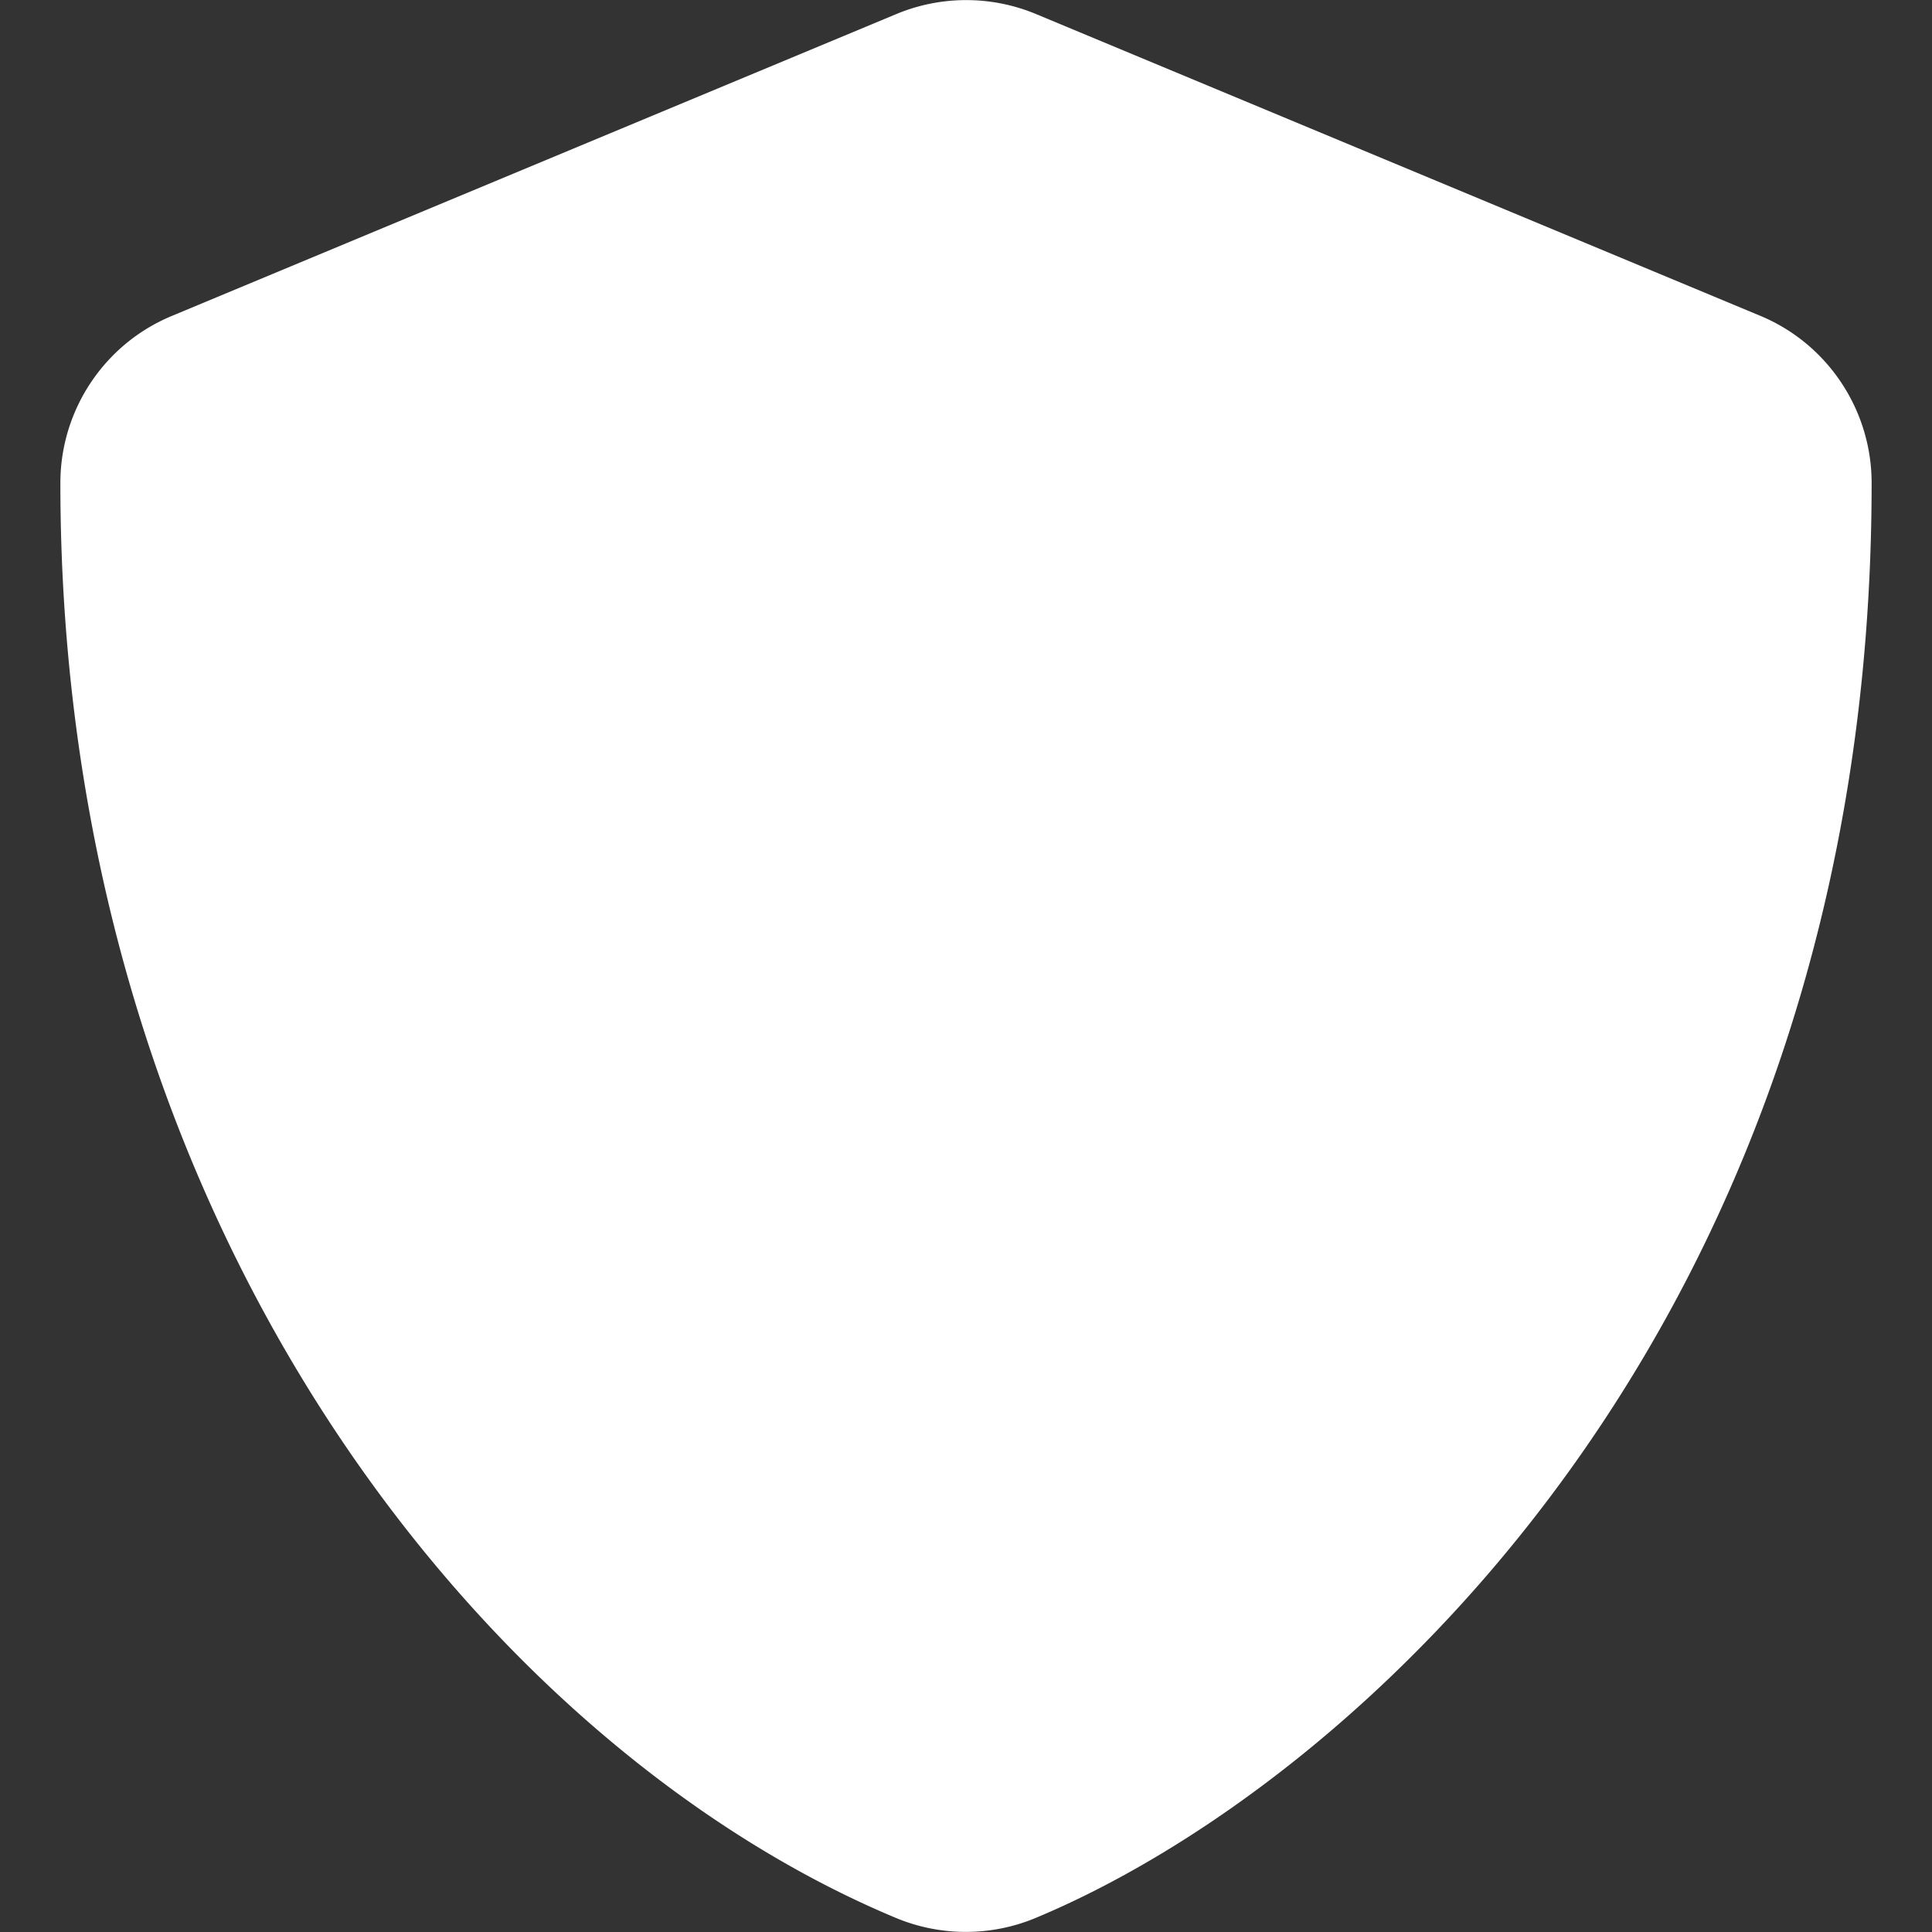
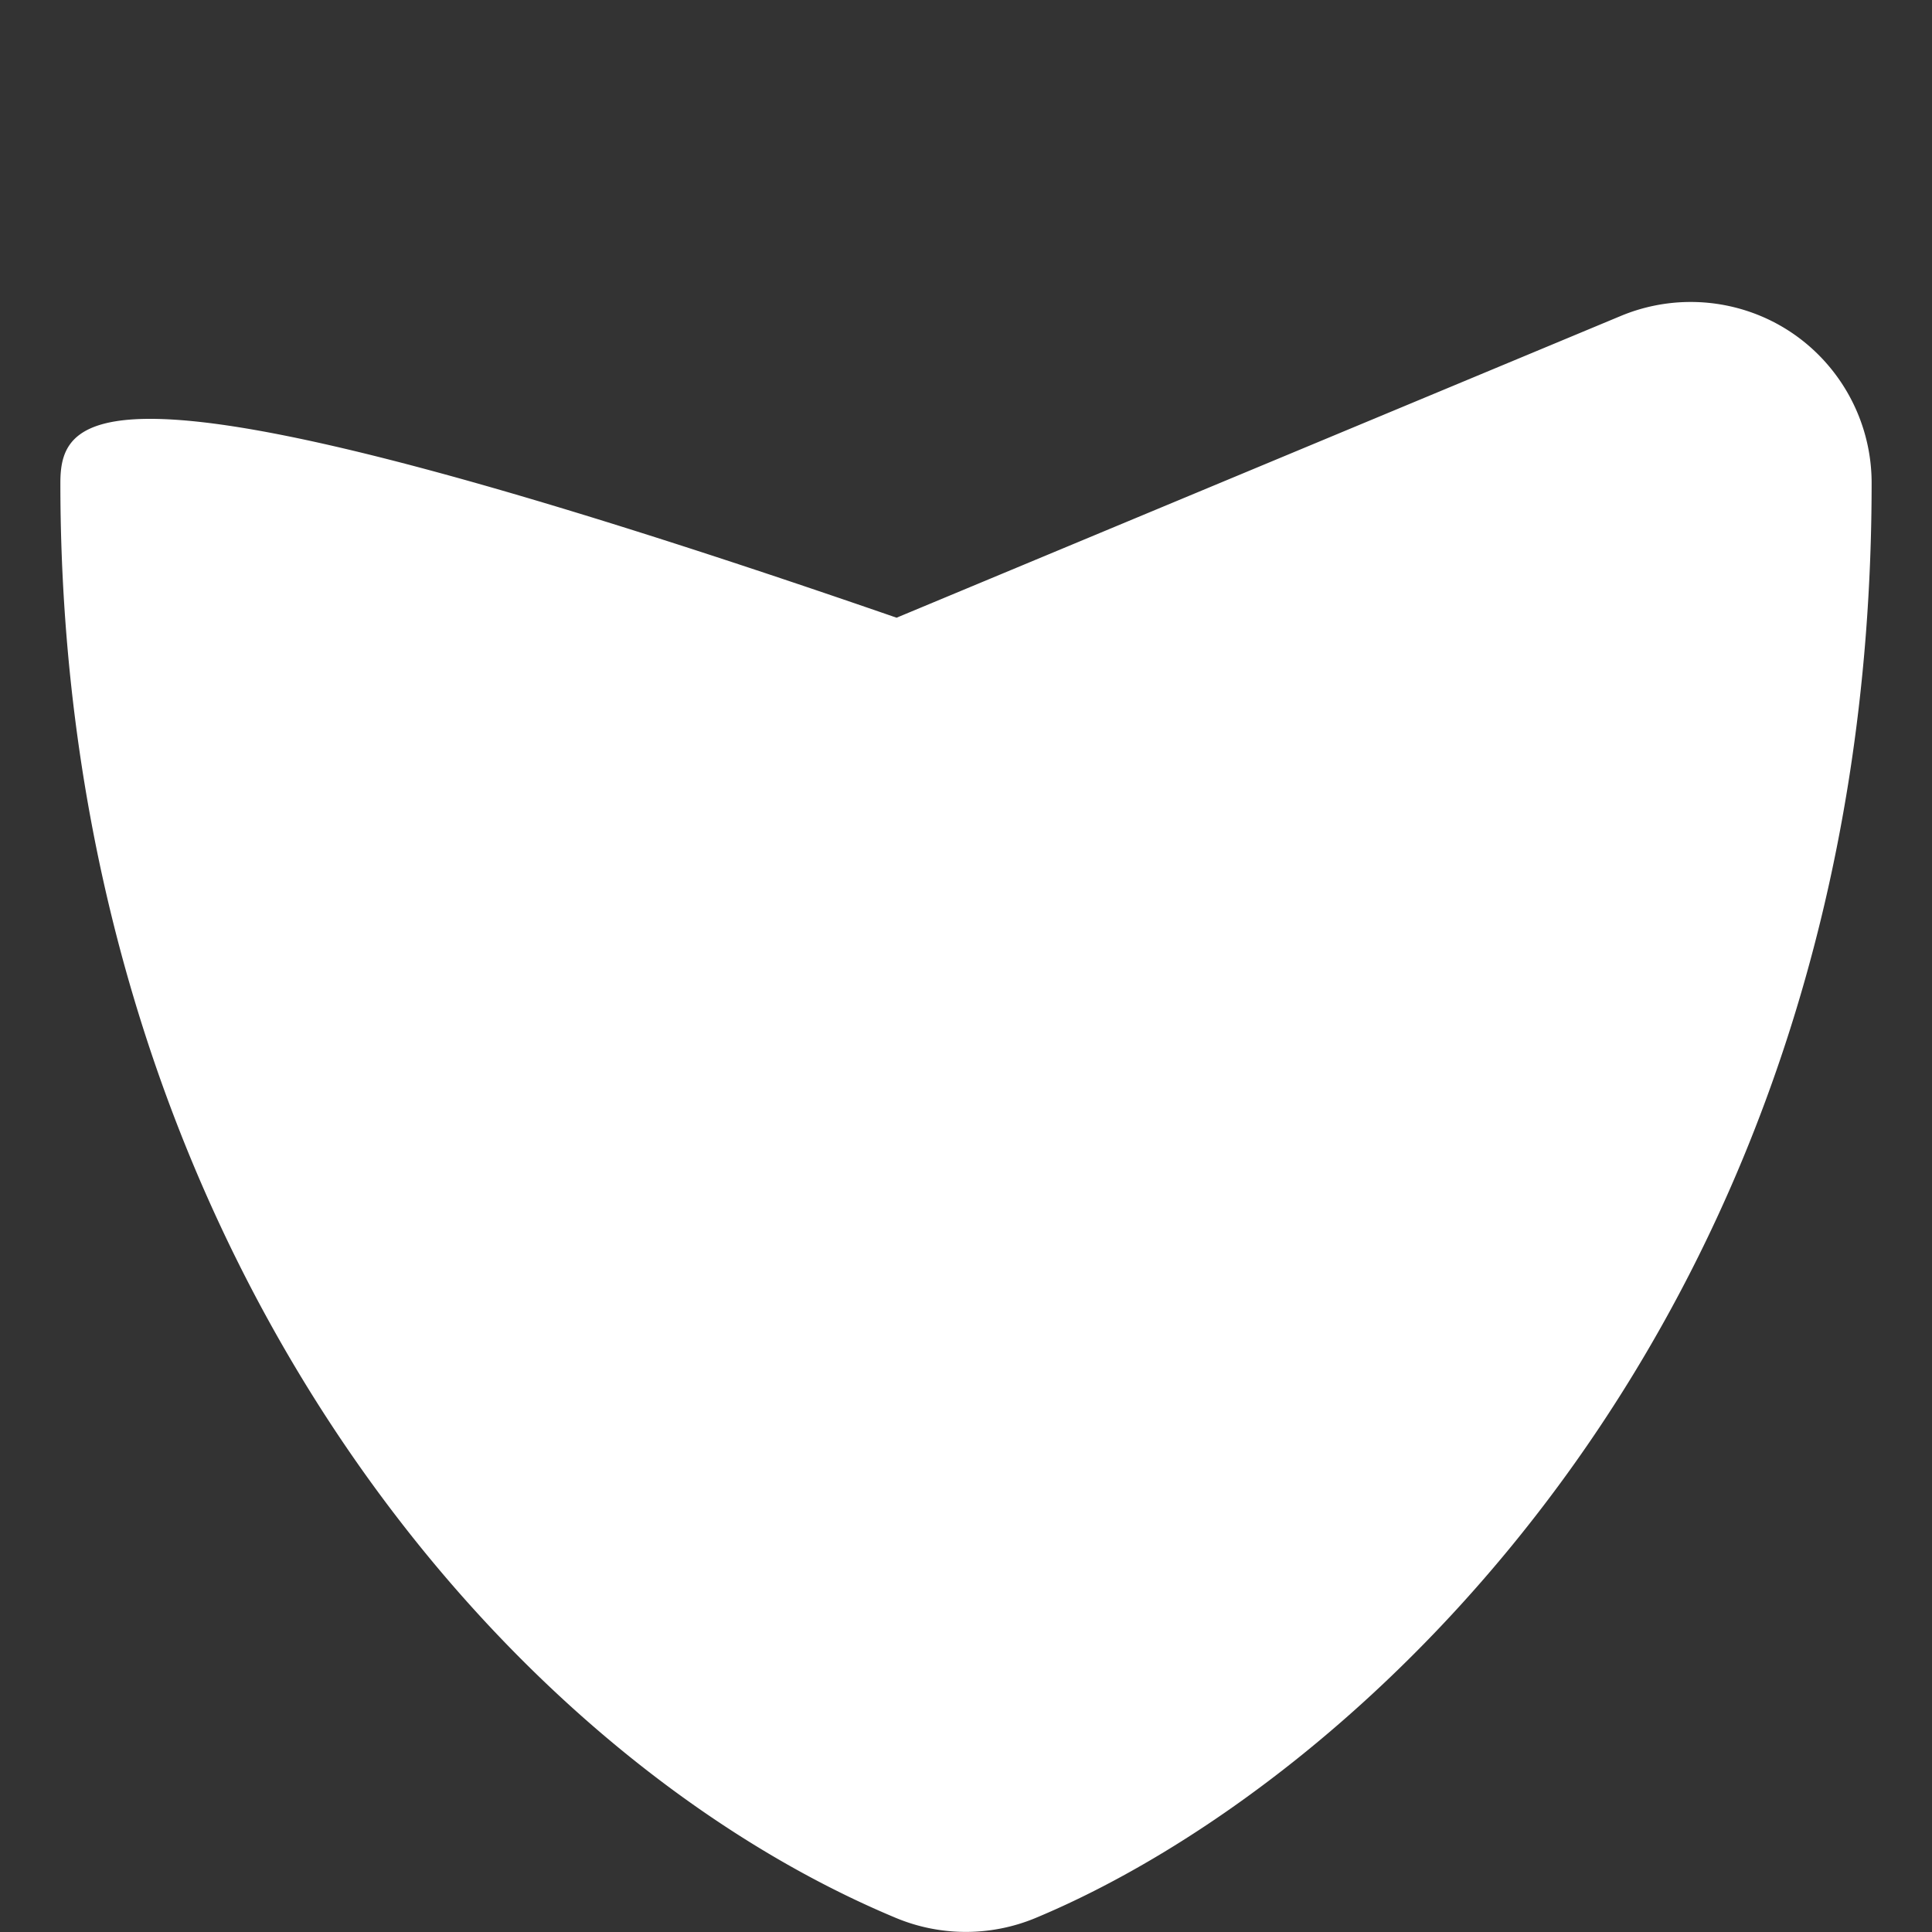
<svg xmlns="http://www.w3.org/2000/svg" viewBox="0 0 512 512" fill="#ffffff">
  <rect x="0" y="0" width="512" height="512" fill="#333333" stroke="none" />
-   <path d="M466.5 83.7l-192-80a48.15,48.15,0,0,0-36.9,0l-192,80C27.7,91.1,16,108.6,16,128c0,198.3,114.5,335.7,221.5,380.3,11.8,4.9,25.1,4.9,36.9,0C360.1,472.6,496,349.3,496,128C496,108.6,484.3,91.1,466.5,83.7Z" />
+   <path d="M466.5 83.7a48.15,48.15,0,0,0-36.9,0l-192,80C27.7,91.1,16,108.6,16,128c0,198.3,114.5,335.7,221.5,380.3,11.8,4.9,25.1,4.9,36.9,0C360.1,472.6,496,349.3,496,128C496,108.6,484.3,91.1,466.5,83.7Z" />
</svg>